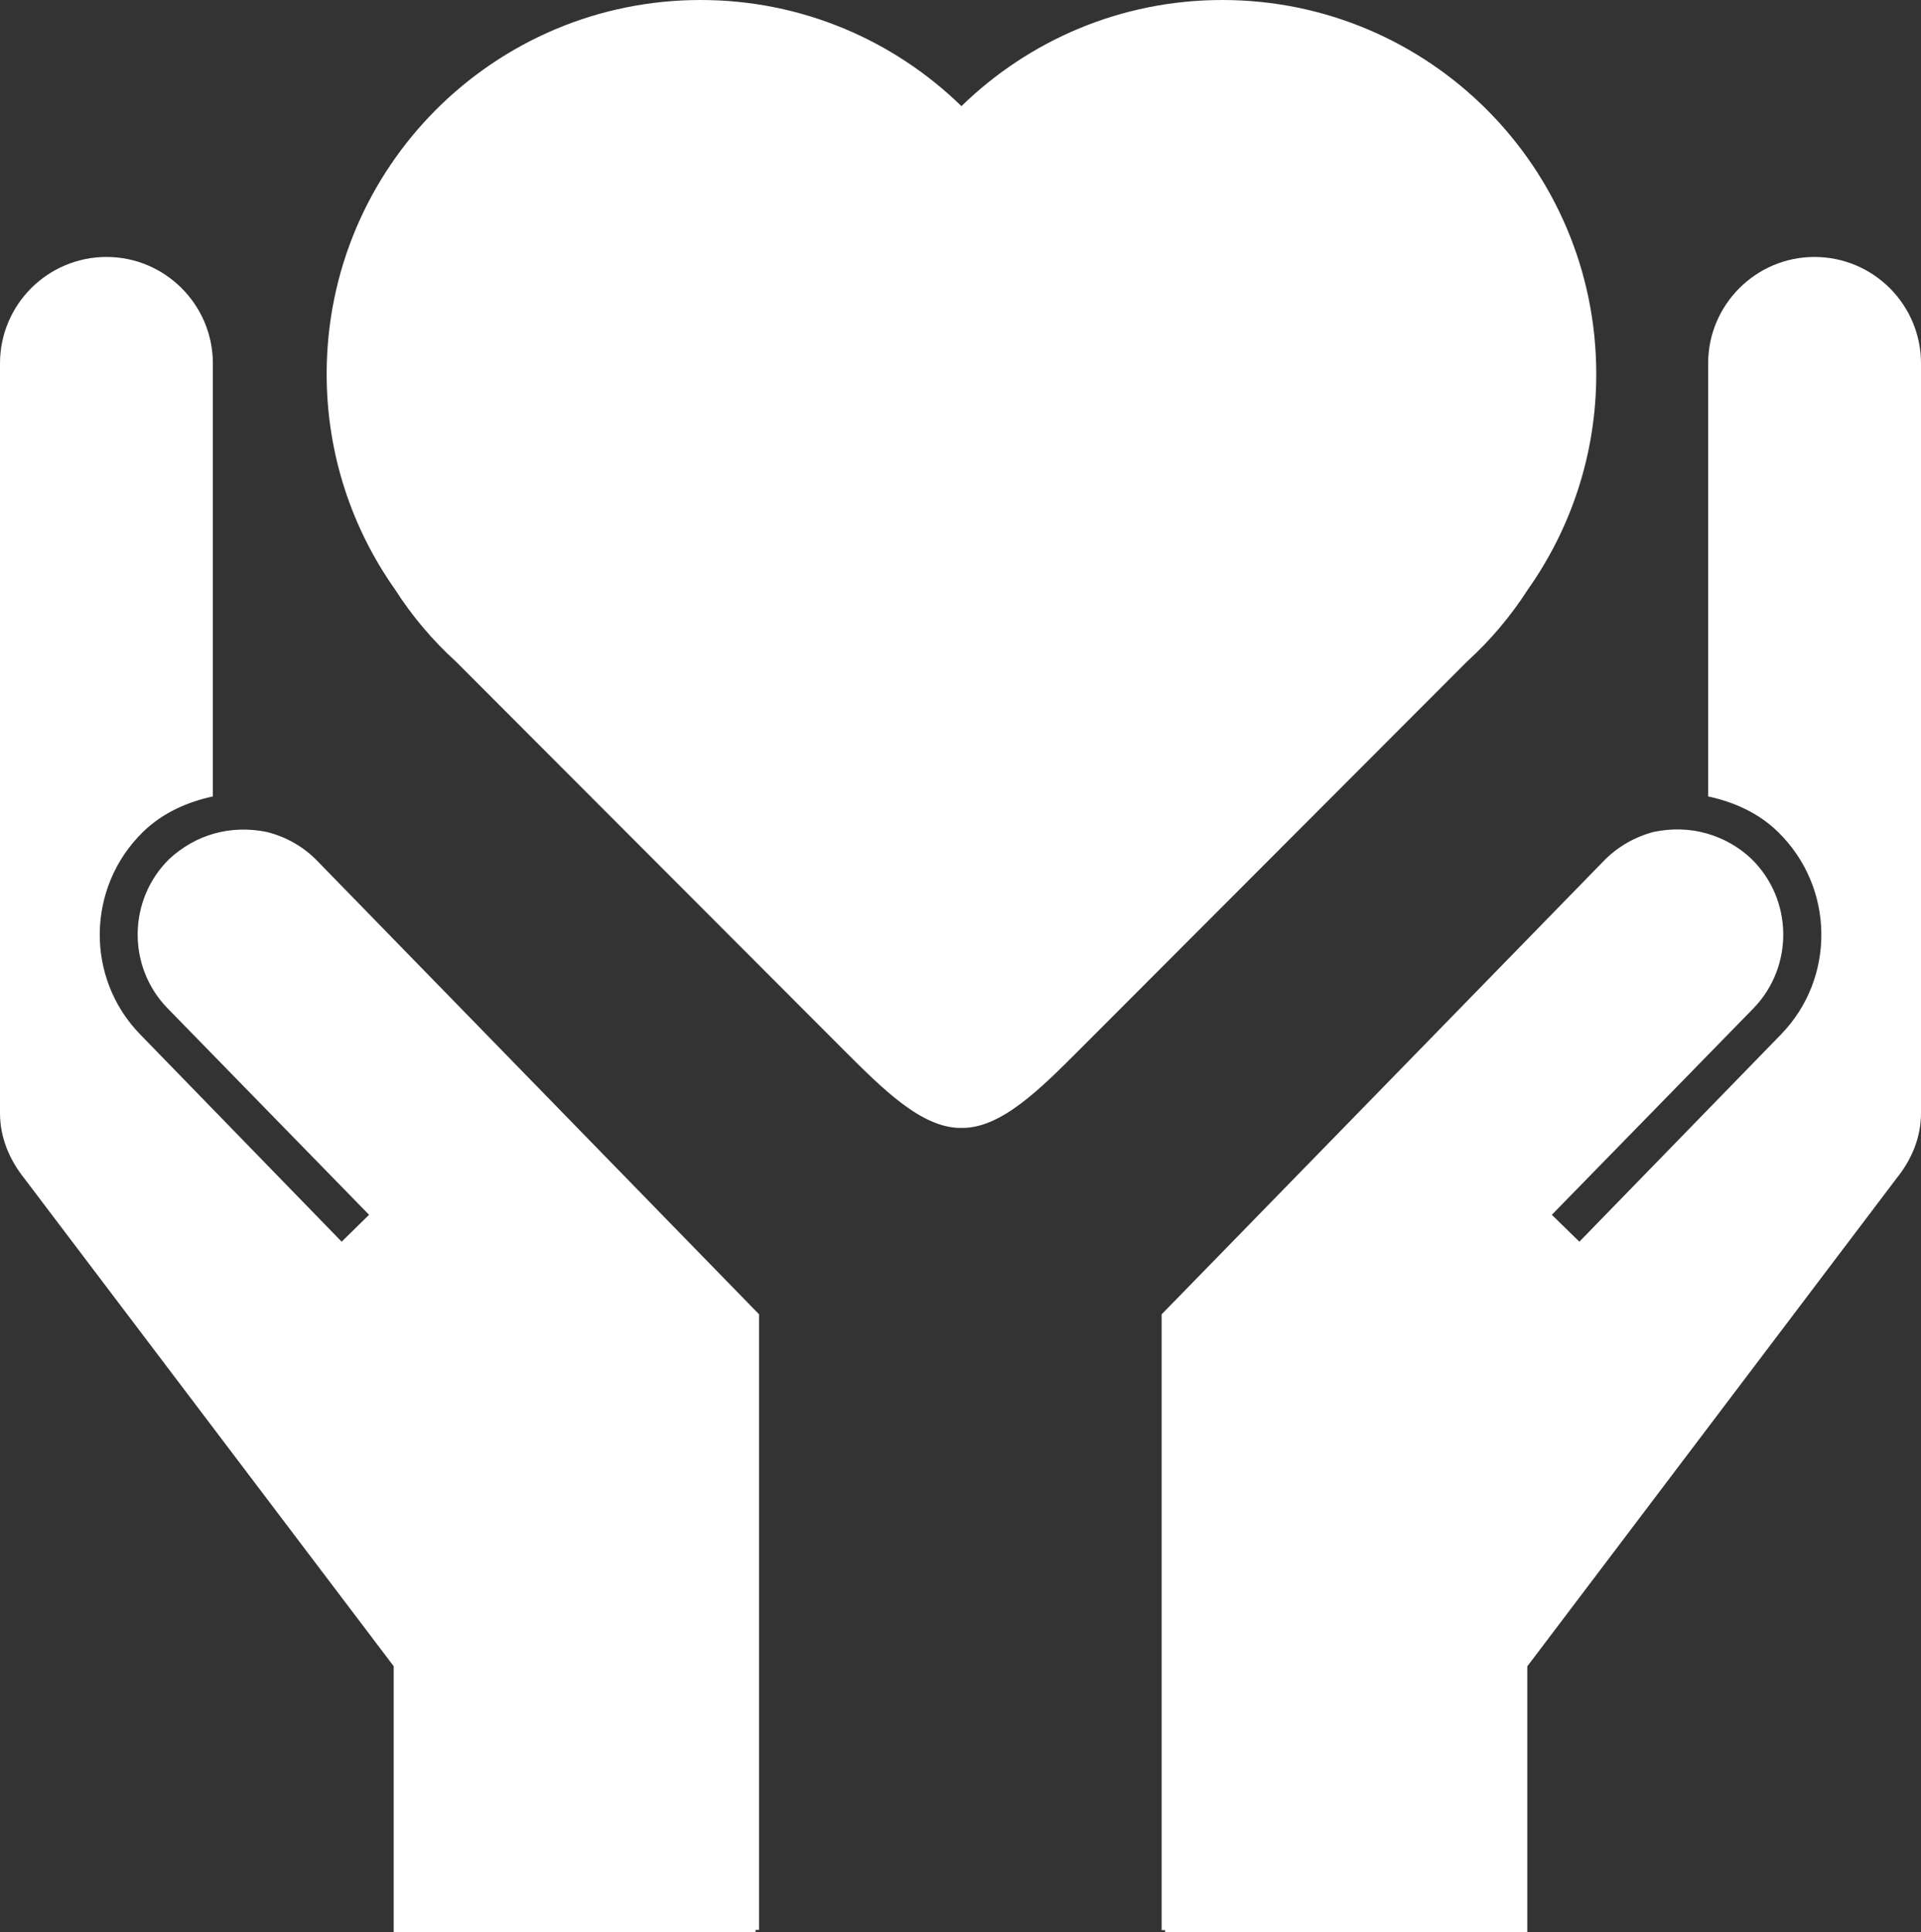
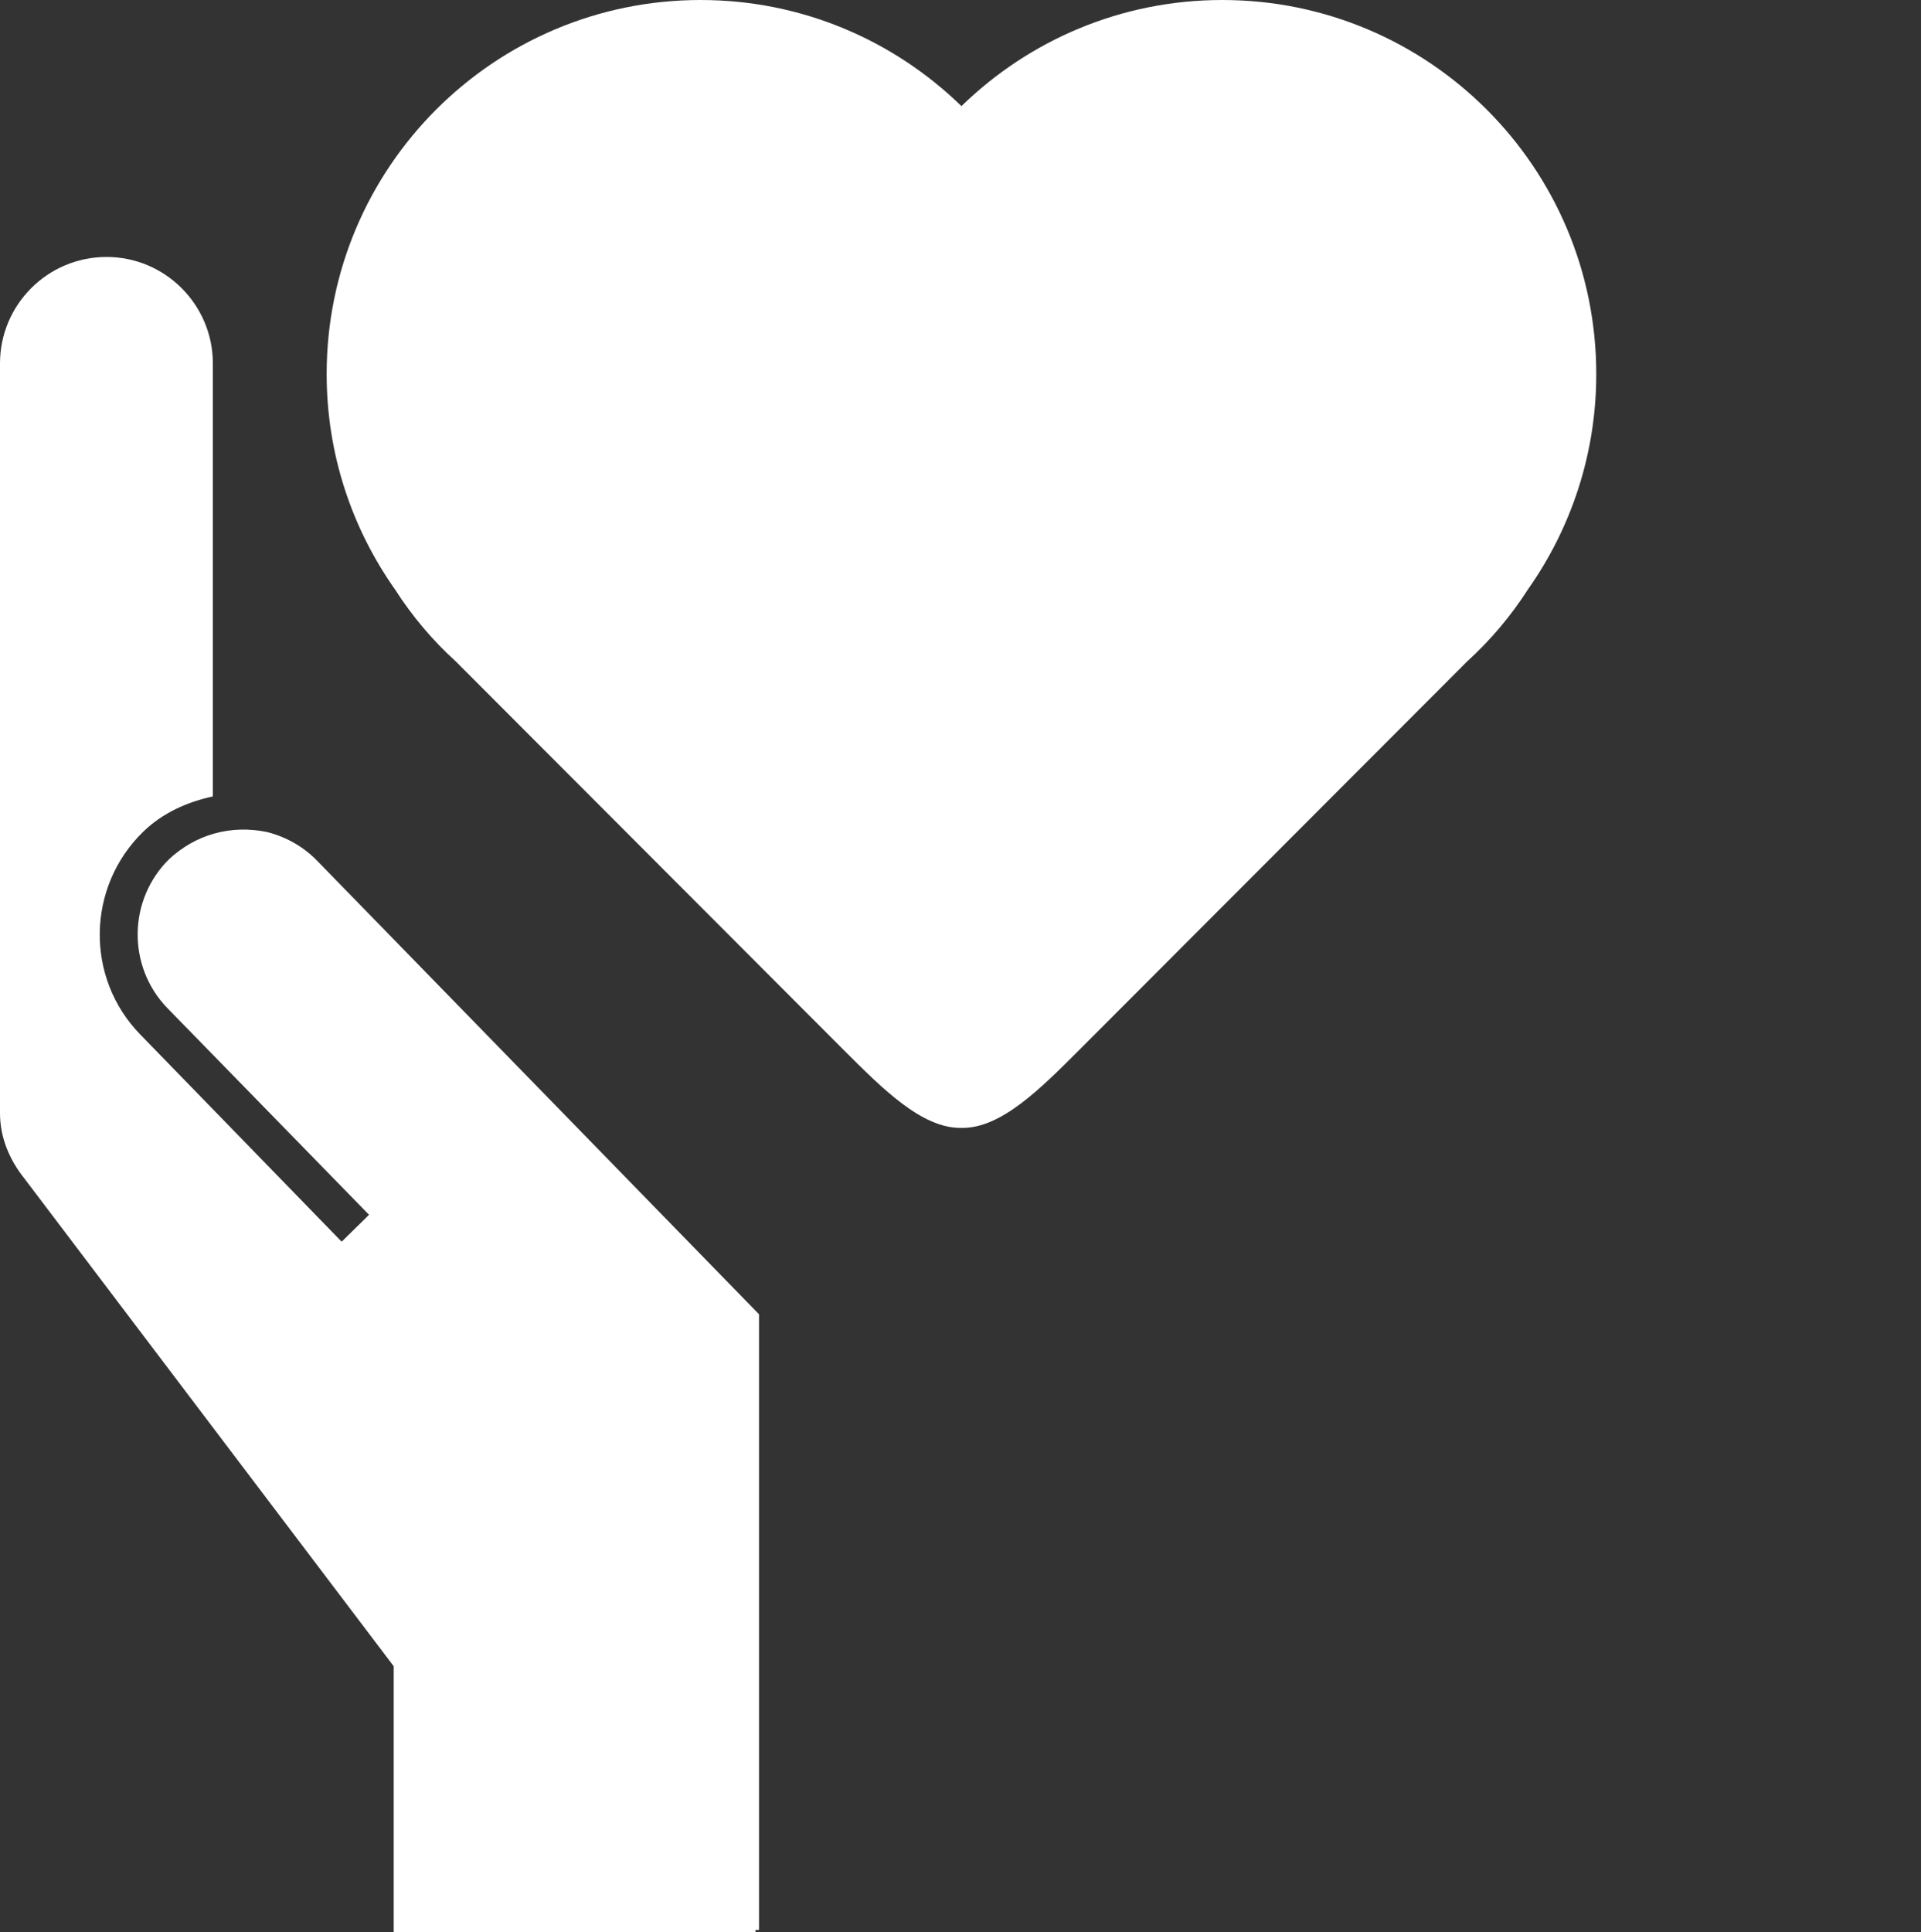
<svg xmlns="http://www.w3.org/2000/svg" version="1.1" id="Objects" x="0px" y="0px" viewBox="0 0 84.084 84.562" enable-background="new 0 0 84.084 84.562" xml:space="preserve">
  <rect x="0" y="0" width="84.084" height="84.562" fill="#333333" stroke="none" />
  <g>
    <path fill="#FFFFFF" d="M53.5,0c-4.442,0-8.468,1.773-11.417,4.645C39.134,1.773,35.108,0,30.666,0   c-9.04,0-16.368,7.328-16.368,16.369c0,3.509,1.108,6.757,2.988,9.422c0.749,1.171,1.649,2.237,2.674,3.167l16.979,17.005   c1.701,1.701,3.401,3.401,5.102,3.401c0.014,0,0.028-0.002,0.043-0.003c0.014,0,0.028,0.003,0.043,0.003   c1.701,0,3.401-1.7,5.102-3.401l16.979-17.005c1.025-0.931,1.925-1.996,2.674-3.167c1.88-2.665,2.988-5.913,2.988-9.422   C69.869,7.328,62.54,0,53.5,0z" />
    <path fill="#FFFFFF" d="M13.907,37.698L33.223,57.52v26.943h-0.151v0.099H17.233V72.924L1.065,51.574   C0.422,50.77,0,49.795,0,48.717V15.904c0-2.568,2.086-4.658,4.664-4.658c2.562,0,4.653,2.091,4.653,4.658v18.952   c-1.128,0.246-2.198,0.717-3.061,1.557c-2.469,2.417-2.53,6.386-0.117,8.862l8.816,9.068l1.199-1.177L7.326,44.12   c-1.765-1.82-1.727-4.742,0.077-6.52c0.572-0.531,1.24-0.911,1.957-1.114c0.77-0.219,1.56-0.229,2.32-0.074   C12.539,36.627,13.308,37.071,13.907,37.698z" />
-     <path fill="#FFFFFF" d="M70.179,37.698L50.845,57.524v26.949h0.153v0.088h15.853V72.929l16.16-21.355   c0.651-0.805,1.073-1.779,1.073-2.856V15.904c0-2.568-2.086-4.658-4.664-4.658c-2.562,0-4.653,2.091-4.653,4.658v18.952   c1.133,0.246,2.201,0.717,3.061,1.557c2.475,2.417,2.534,6.386,0.126,8.862l-8.824,9.068l-1.205-1.177l8.836-9.047   c1.757-1.826,1.724-4.742-0.094-6.525c-0.558-0.531-1.242-0.914-1.955-1.114c-0.755-0.219-1.555-0.23-2.315-0.074   C71.548,36.627,70.781,37.071,70.179,37.698z" />
  </g>
</svg>